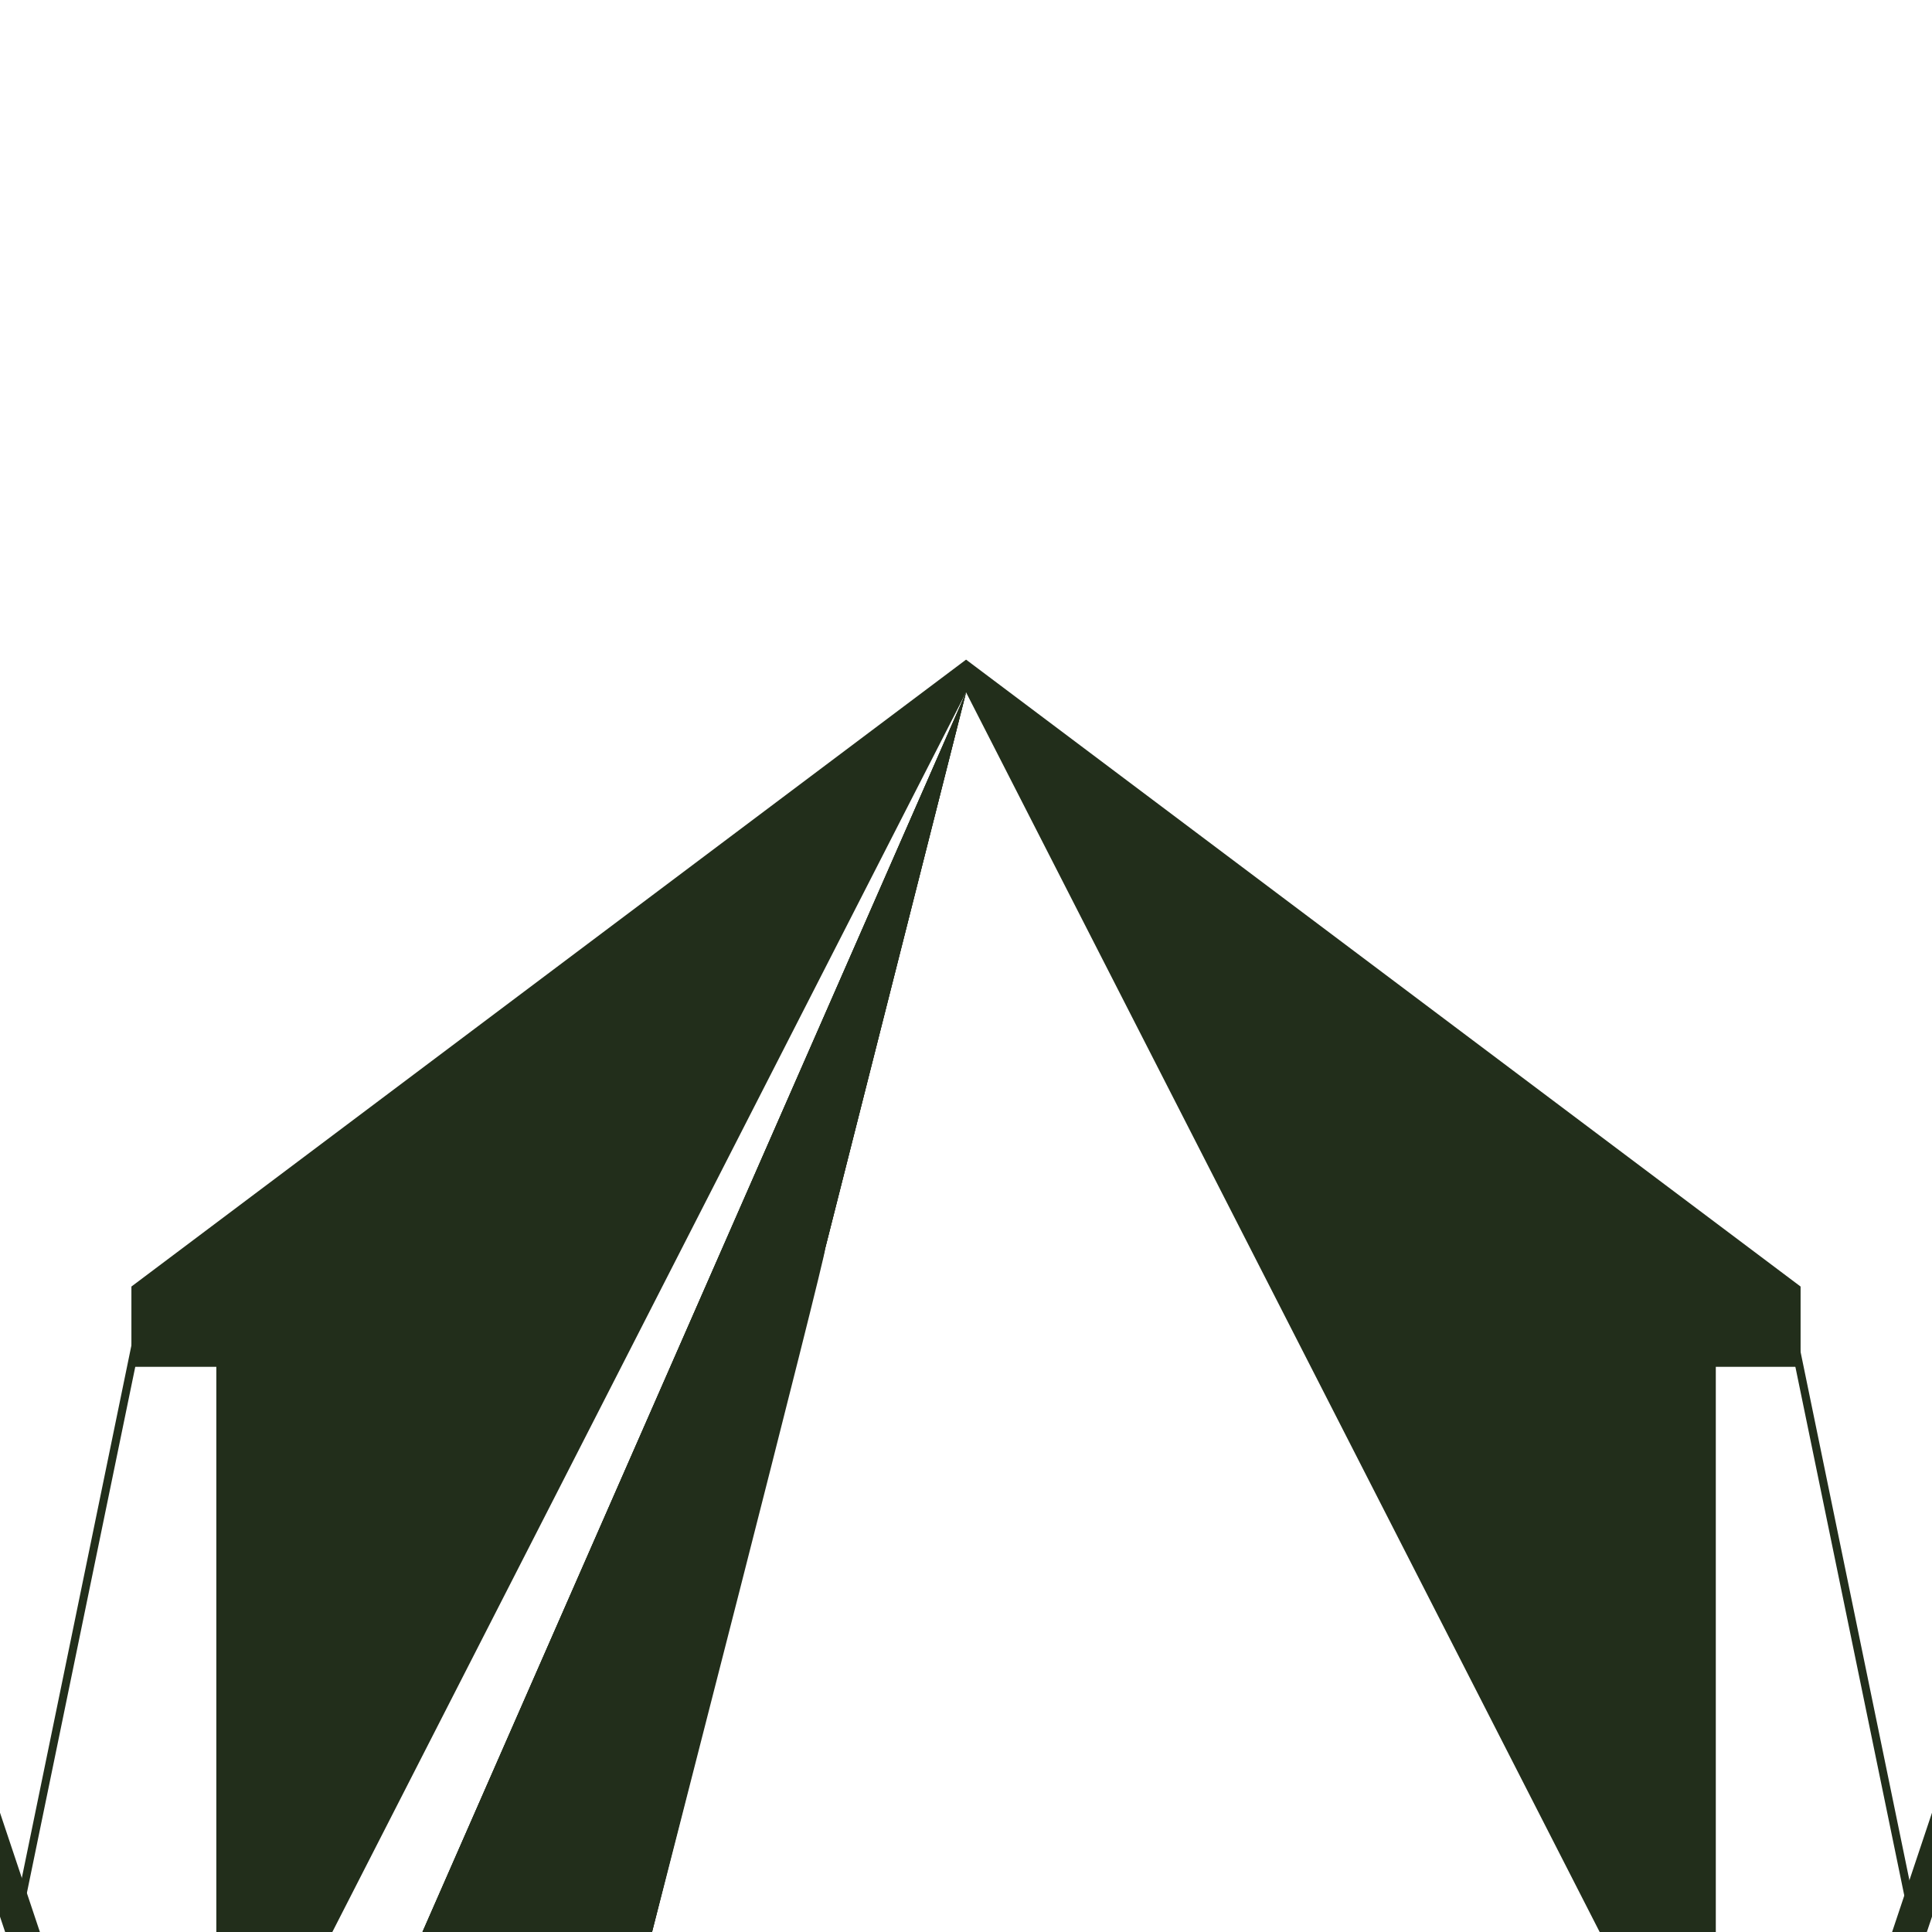
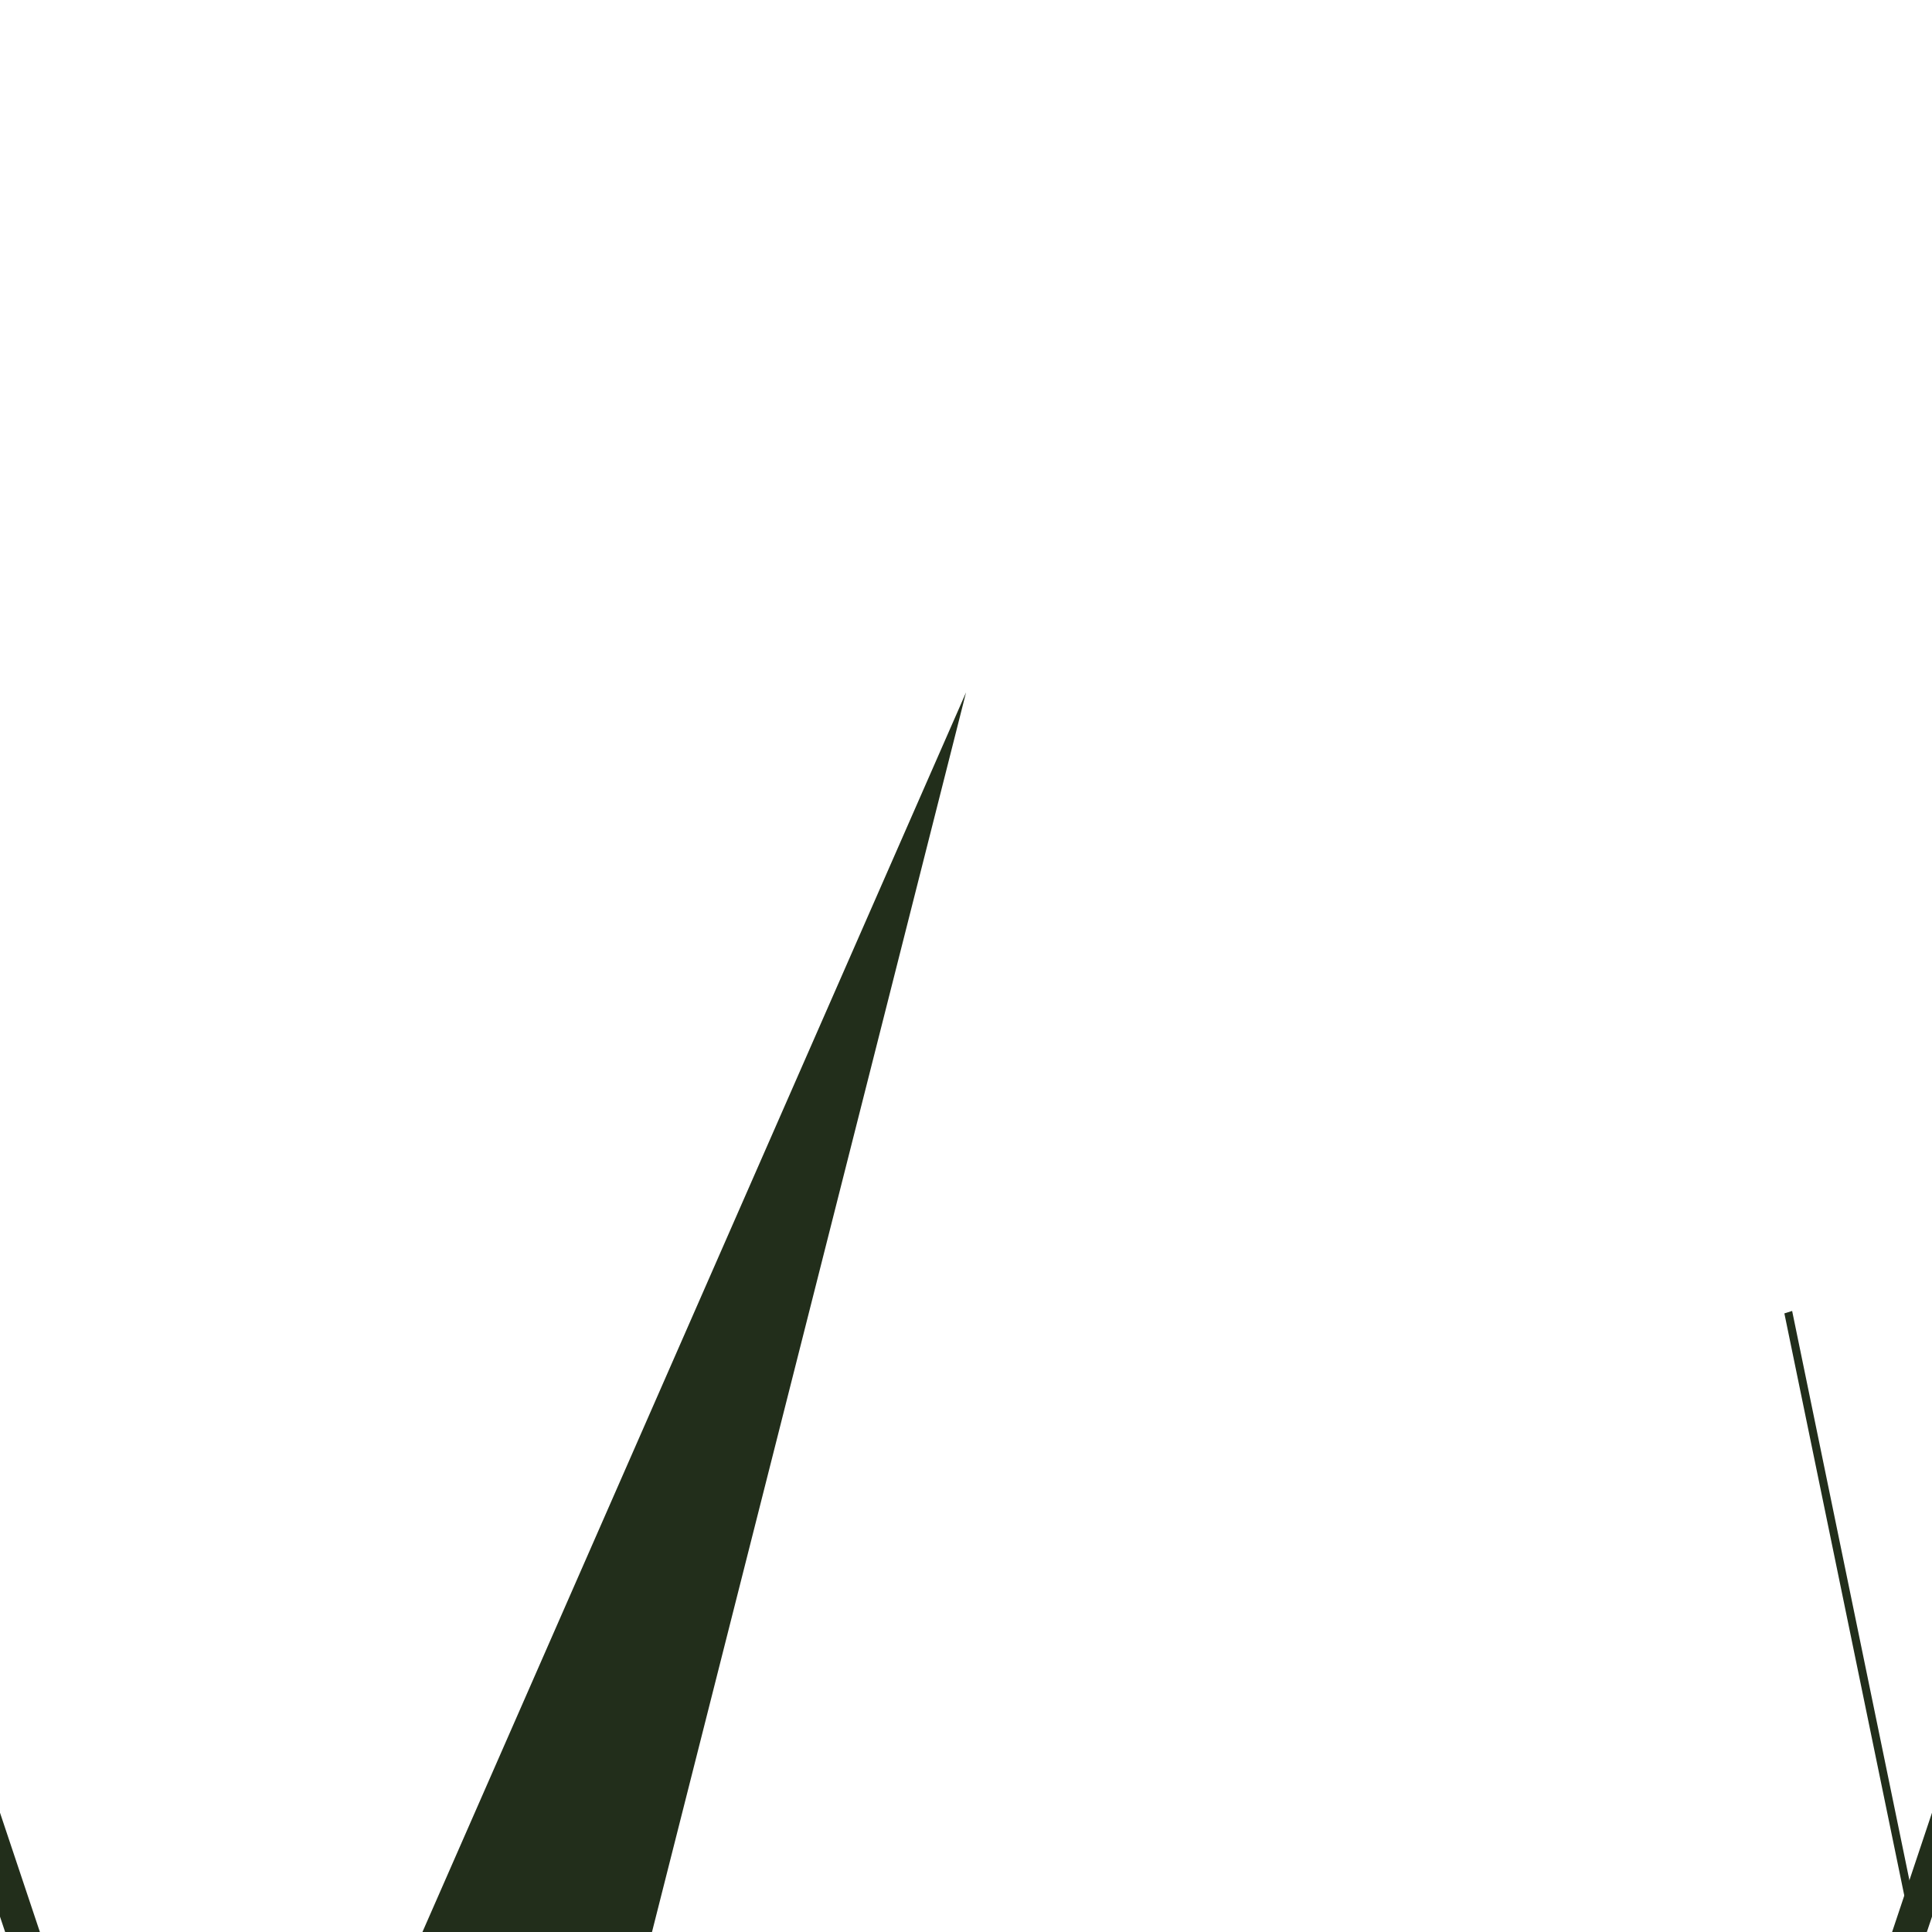
<svg xmlns="http://www.w3.org/2000/svg" id="Layer_1" data-name="Layer 1" viewBox="0 0 141.73 141.73">
  <defs>
    <style>
      .cls-1 {
        fill: #222e1b;
        stroke-width: 0px;
      }
    </style>
  </defs>
  <polygon class="cls-1" points="70.87 50.79 30.99 141.73 47.83 141.73 70.87 50.79" />
-   <polygon class="cls-1" points="132.09 94.38 132.09 100.27 125.87 100.27 125.87 141.73 117.35 141.73 70.87 50.79 24.38 141.73 15.87 141.73 15.87 100.27 9.64 100.27 9.64 94.38 70.87 48.39 132.09 94.38" />
-   <path class="cls-1" d="m60.51,91.67l10.36-40.89-39.87,90.94h16.84s12.84-49.9,12.68-50.06Z" />
-   <polygon class="cls-1" points="1.51 141.11 .95 140.93 10.16 96.17 10.73 96.35 1.51 141.11" />
  <polygon class="cls-1" points="140.12 141.11 130.9 96.35 131.47 96.17 140.69 140.93 140.12 141.11" />
  <g>
    <path class="cls-1" d="m-.2,132.38H-.2c-1.21,0-2.04,1.54-1.57,2.94l2.15,6.42h2.55l-3.13-9.36Z" />
    <path class="cls-1" d="m141.93,132.38h0c1.21,0,2.04,1.54,1.57,2.94l-2.15,6.42h-2.55l3.13-9.36Z" />
  </g>
-   <path class="cls-1" d="m59.26,84.9l-.11.67s.15-.66.11-.67Z" />
-   <polygon class="cls-1" points="70.87 50.79 47.83 141.73 30.99 141.73 70.87 50.79" />
</svg>